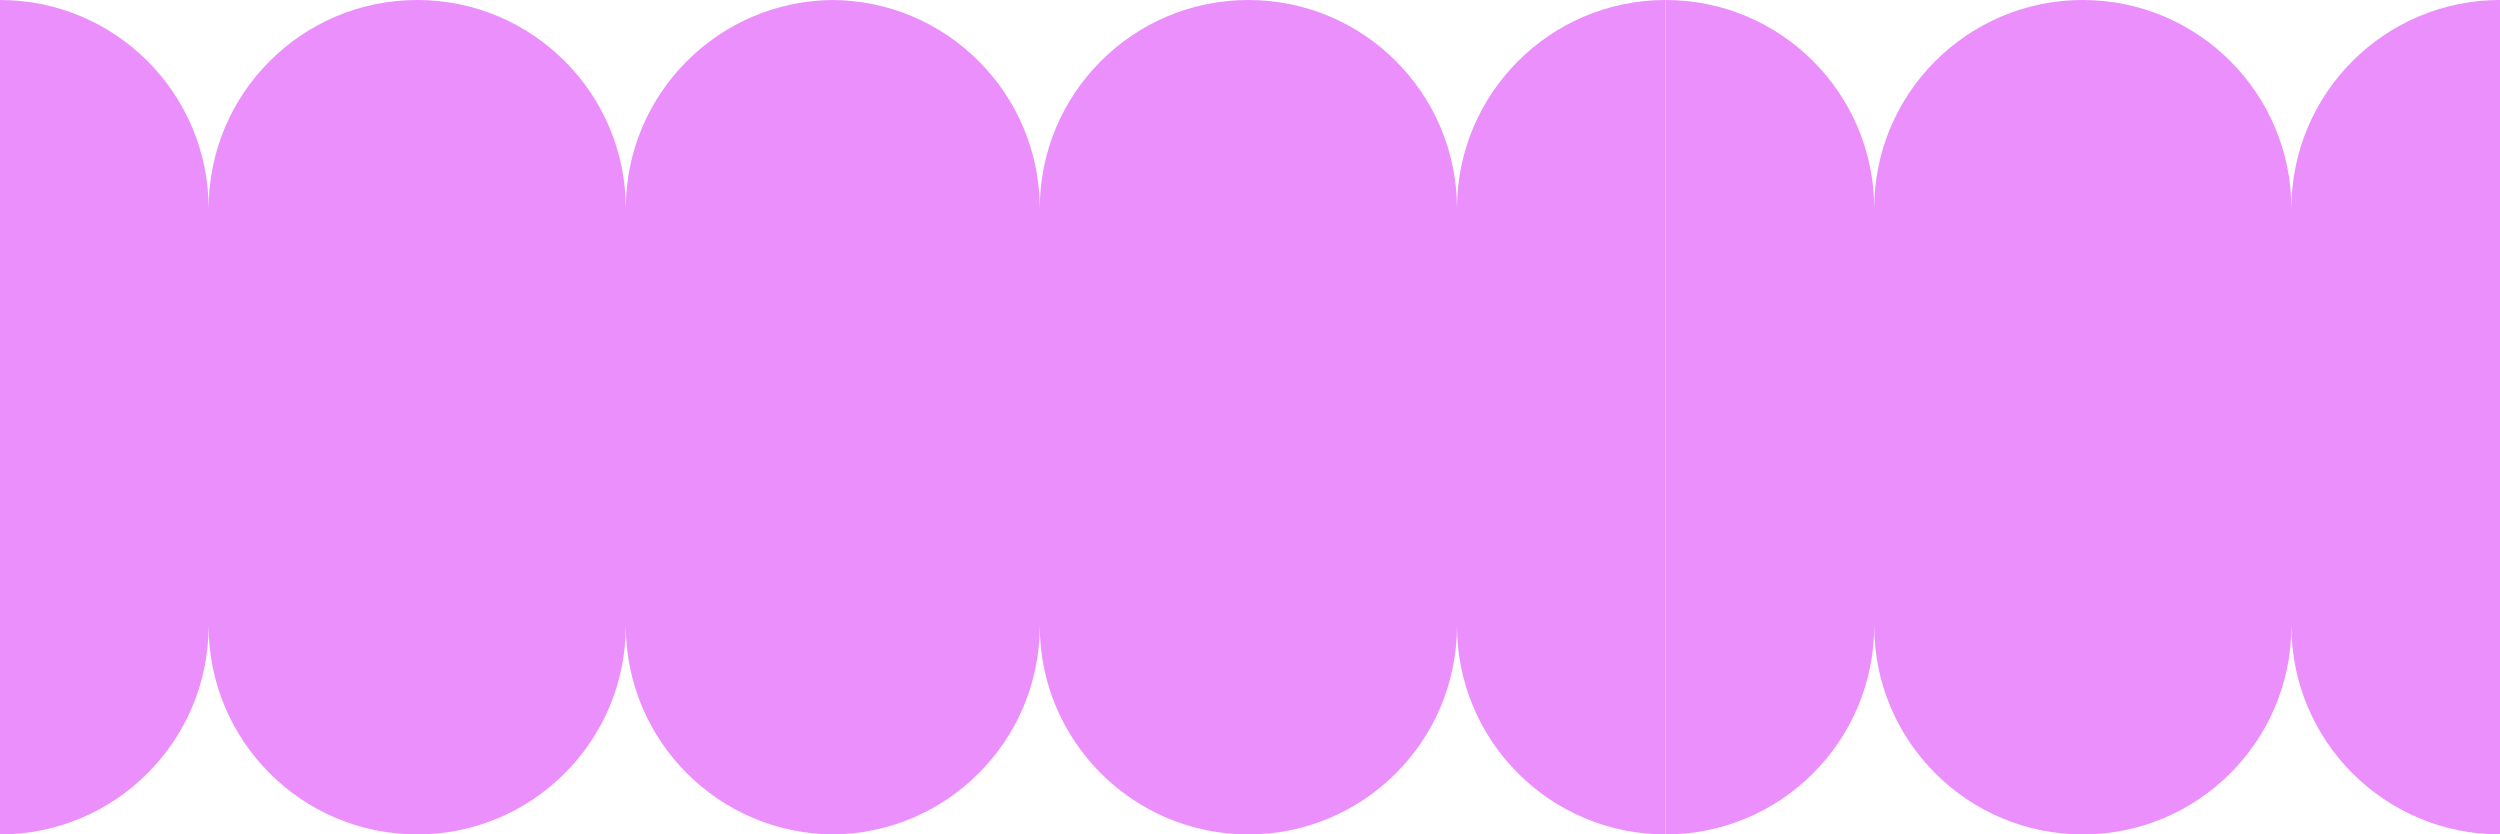
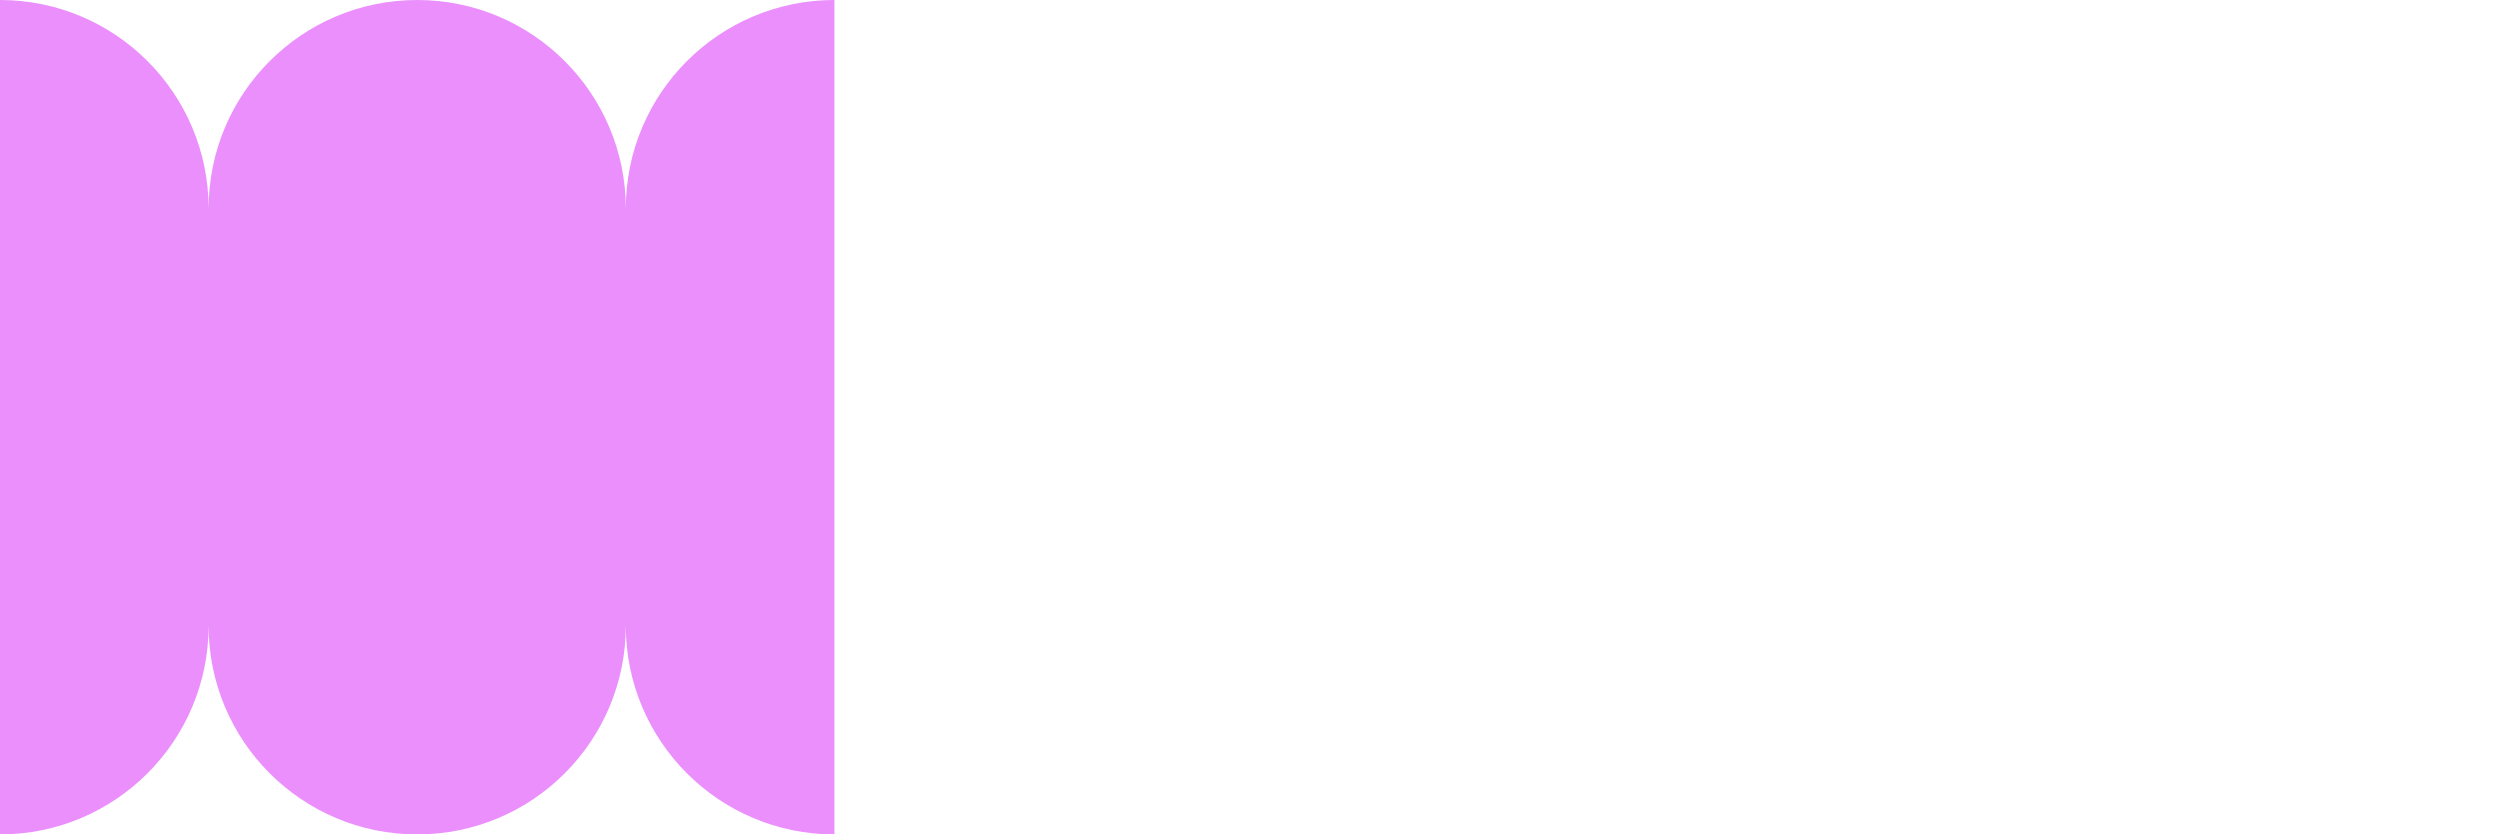
<svg xmlns="http://www.w3.org/2000/svg" width="767" height="256" viewBox="0 0 767 256" fill="none">
  <g clip-path="url(#clip0_292_1015)">
    <path d="M256 256C220.654 256 192 227.346 192 192C192 227.346 163.346 256 128 256C92.654 256 64 227.346 64 192C64 227.346 35.346 256 0 256V0C35.346 0 64 28.654 64 64C64 28.654 92.654 0 128 0C163.346 0 192 28.654 192 64C192 28.654 220.654 0 256 0V256Z" fill="#EB8FFC" />
  </g>
  <g clip-path="url(#clip1_292_1015)">
-     <path d="M511 256C475.654 256 447 227.346 447 192C447 227.346 418.346 256 383 256C347.654 256 319 227.346 319 192C319 227.346 290.346 256 255 256V0C290.346 0 319 28.654 319 64C319 28.654 347.654 0 383 0C418.346 0 447 28.654 447 64C447 28.654 475.654 0 511 0V256Z" fill="#EB8FFC" />
-   </g>
+     </g>
  <g clip-path="url(#clip2_292_1015)">
    <path d="M767 256C731.654 256 703 227.346 703 192C703 227.346 674.346 256 639 256C603.654 256 575 227.346 575 192C575 227.346 546.346 256 511 256V0C546.346 0 575 28.654 575 64C575 28.654 603.654 0 639 0C674.346 0 703 28.654 703 64C703 28.654 731.654 0 767 0V256Z" fill="#EB8FFC" />
  </g>
  <defs>
    <clipPath id="clip0_292_1015">
      <rect width="256" height="256" fill="white" transform="matrix(0 1 -1 0 256 0)" />
    </clipPath>
    <clipPath id="clip1_292_1015">
      <rect width="256" height="256" fill="white" transform="matrix(0 1 -1 0 511 0)" />
    </clipPath>
    <clipPath id="clip2_292_1015">
-       <rect width="256" height="256" fill="white" transform="matrix(0 1 -1 0 767 0)" />
-     </clipPath>
+       </clipPath>
  </defs>
</svg>